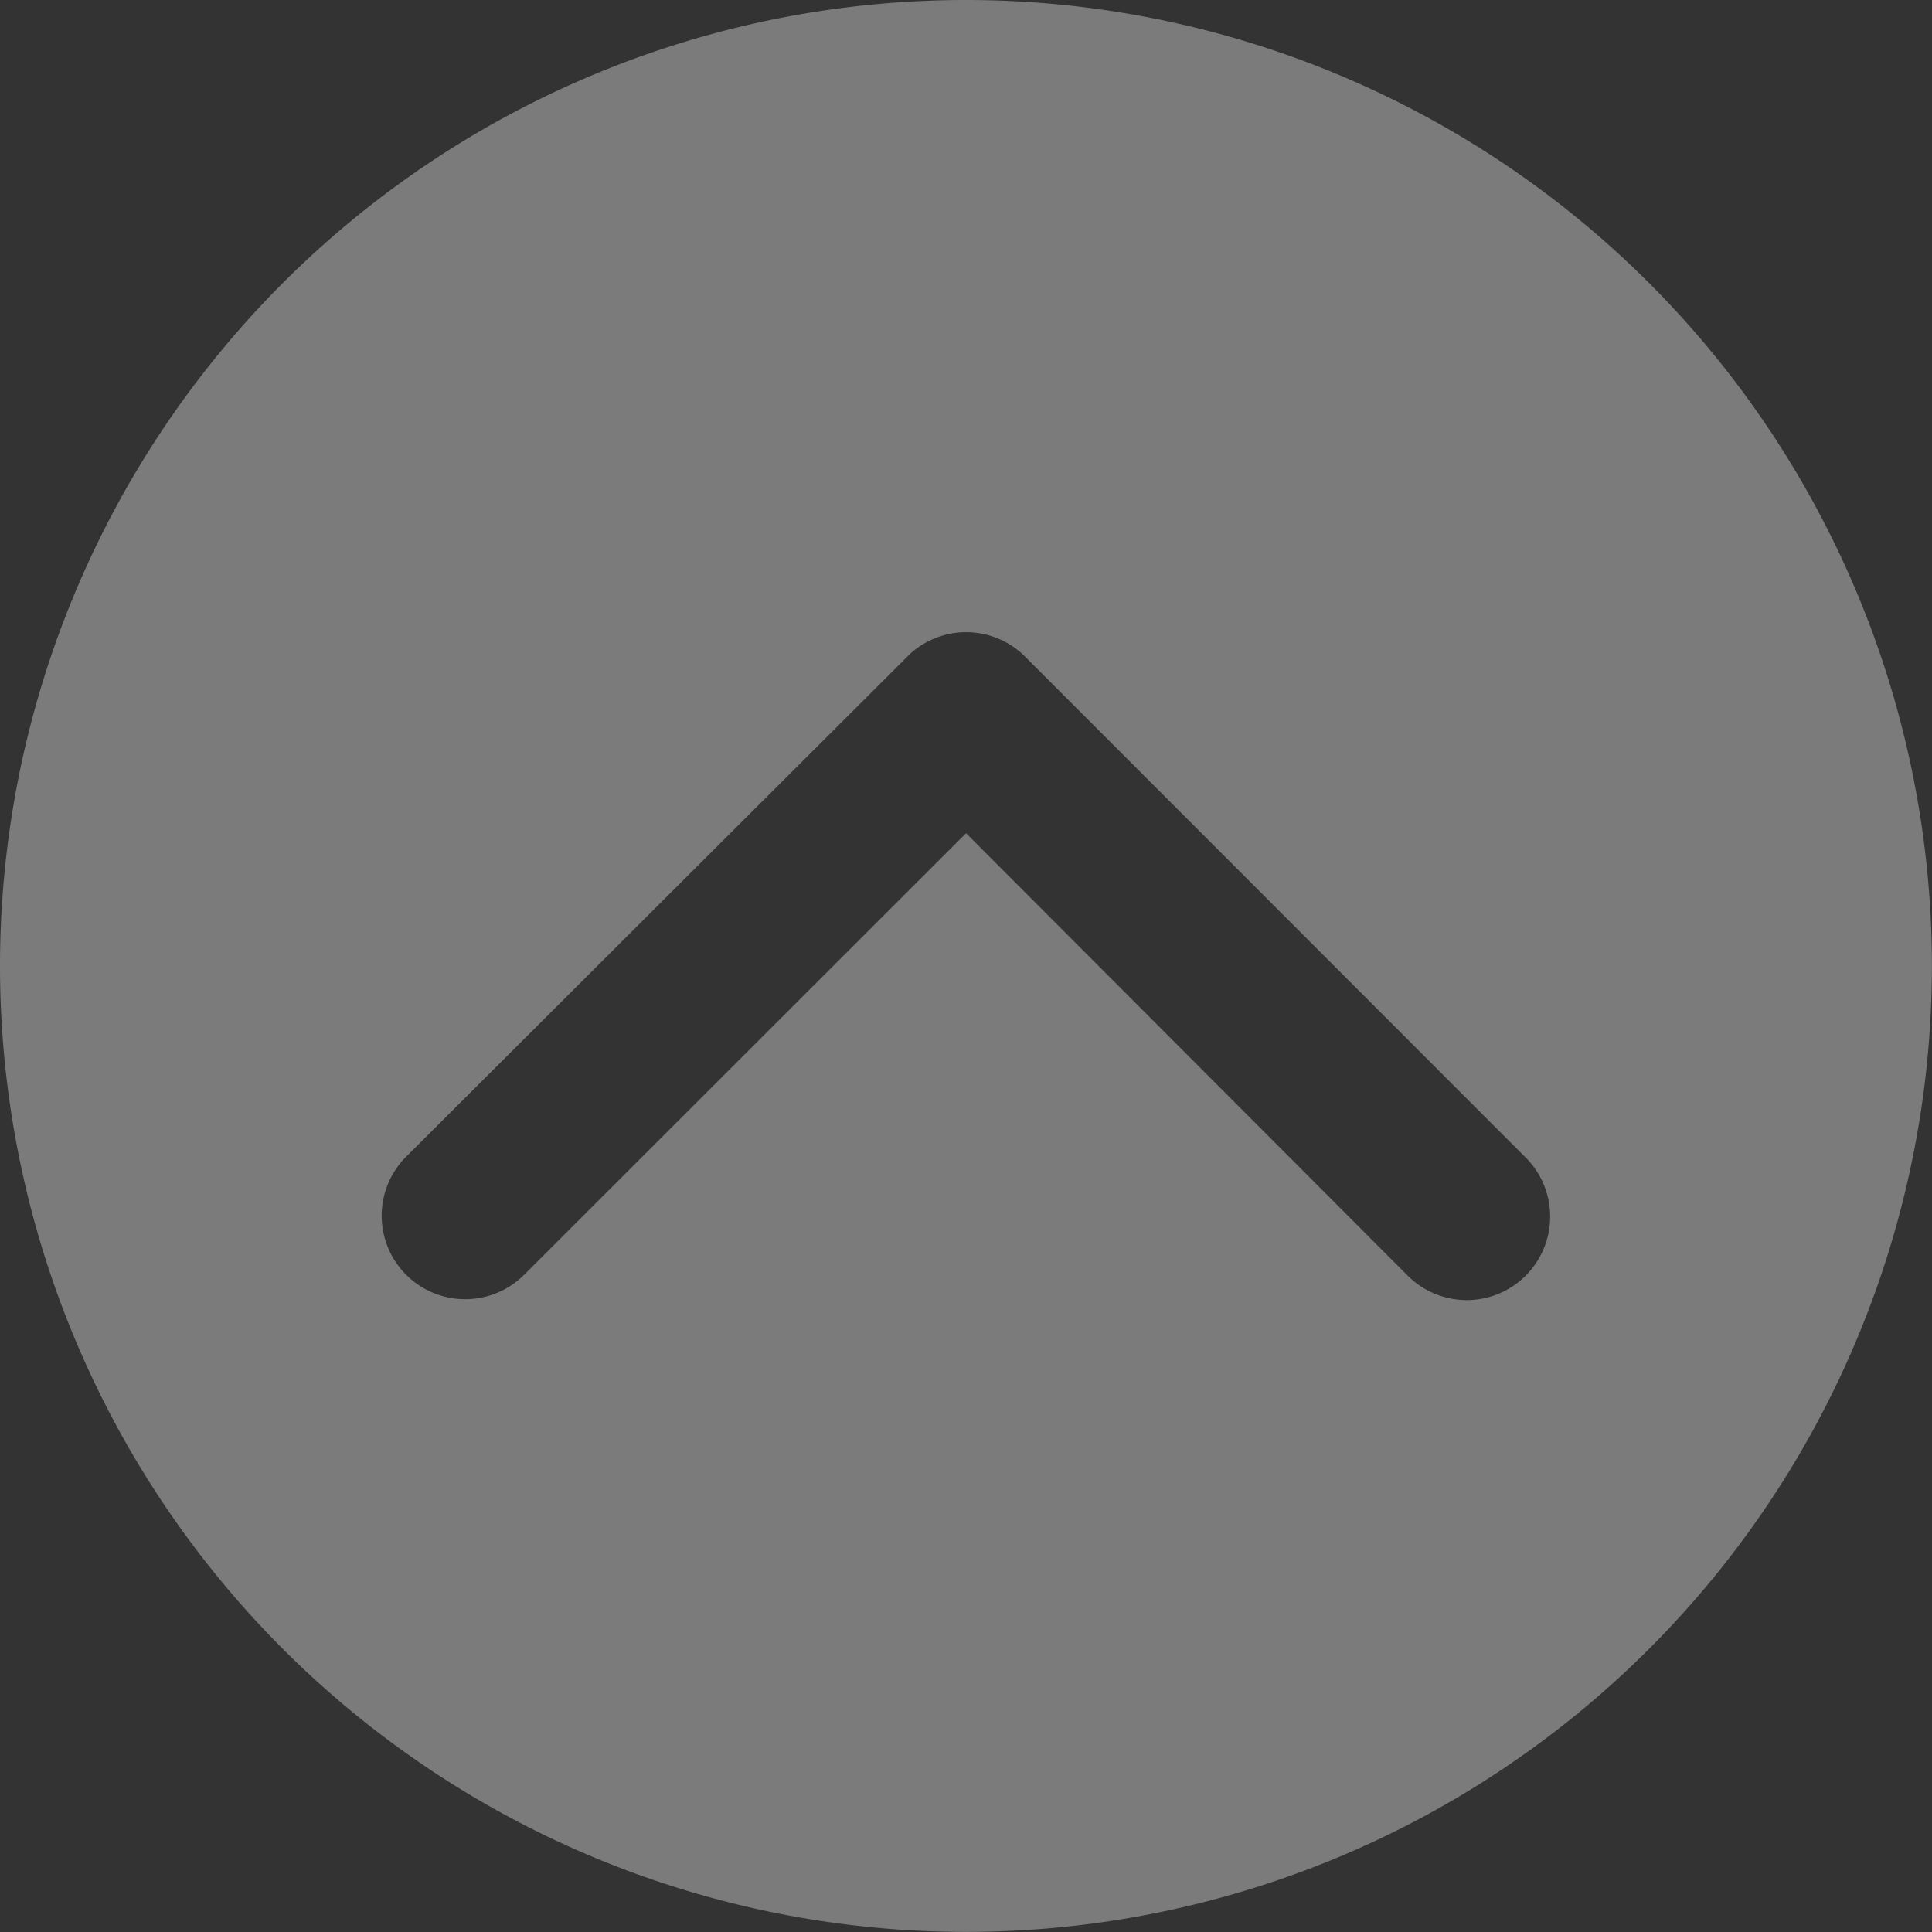
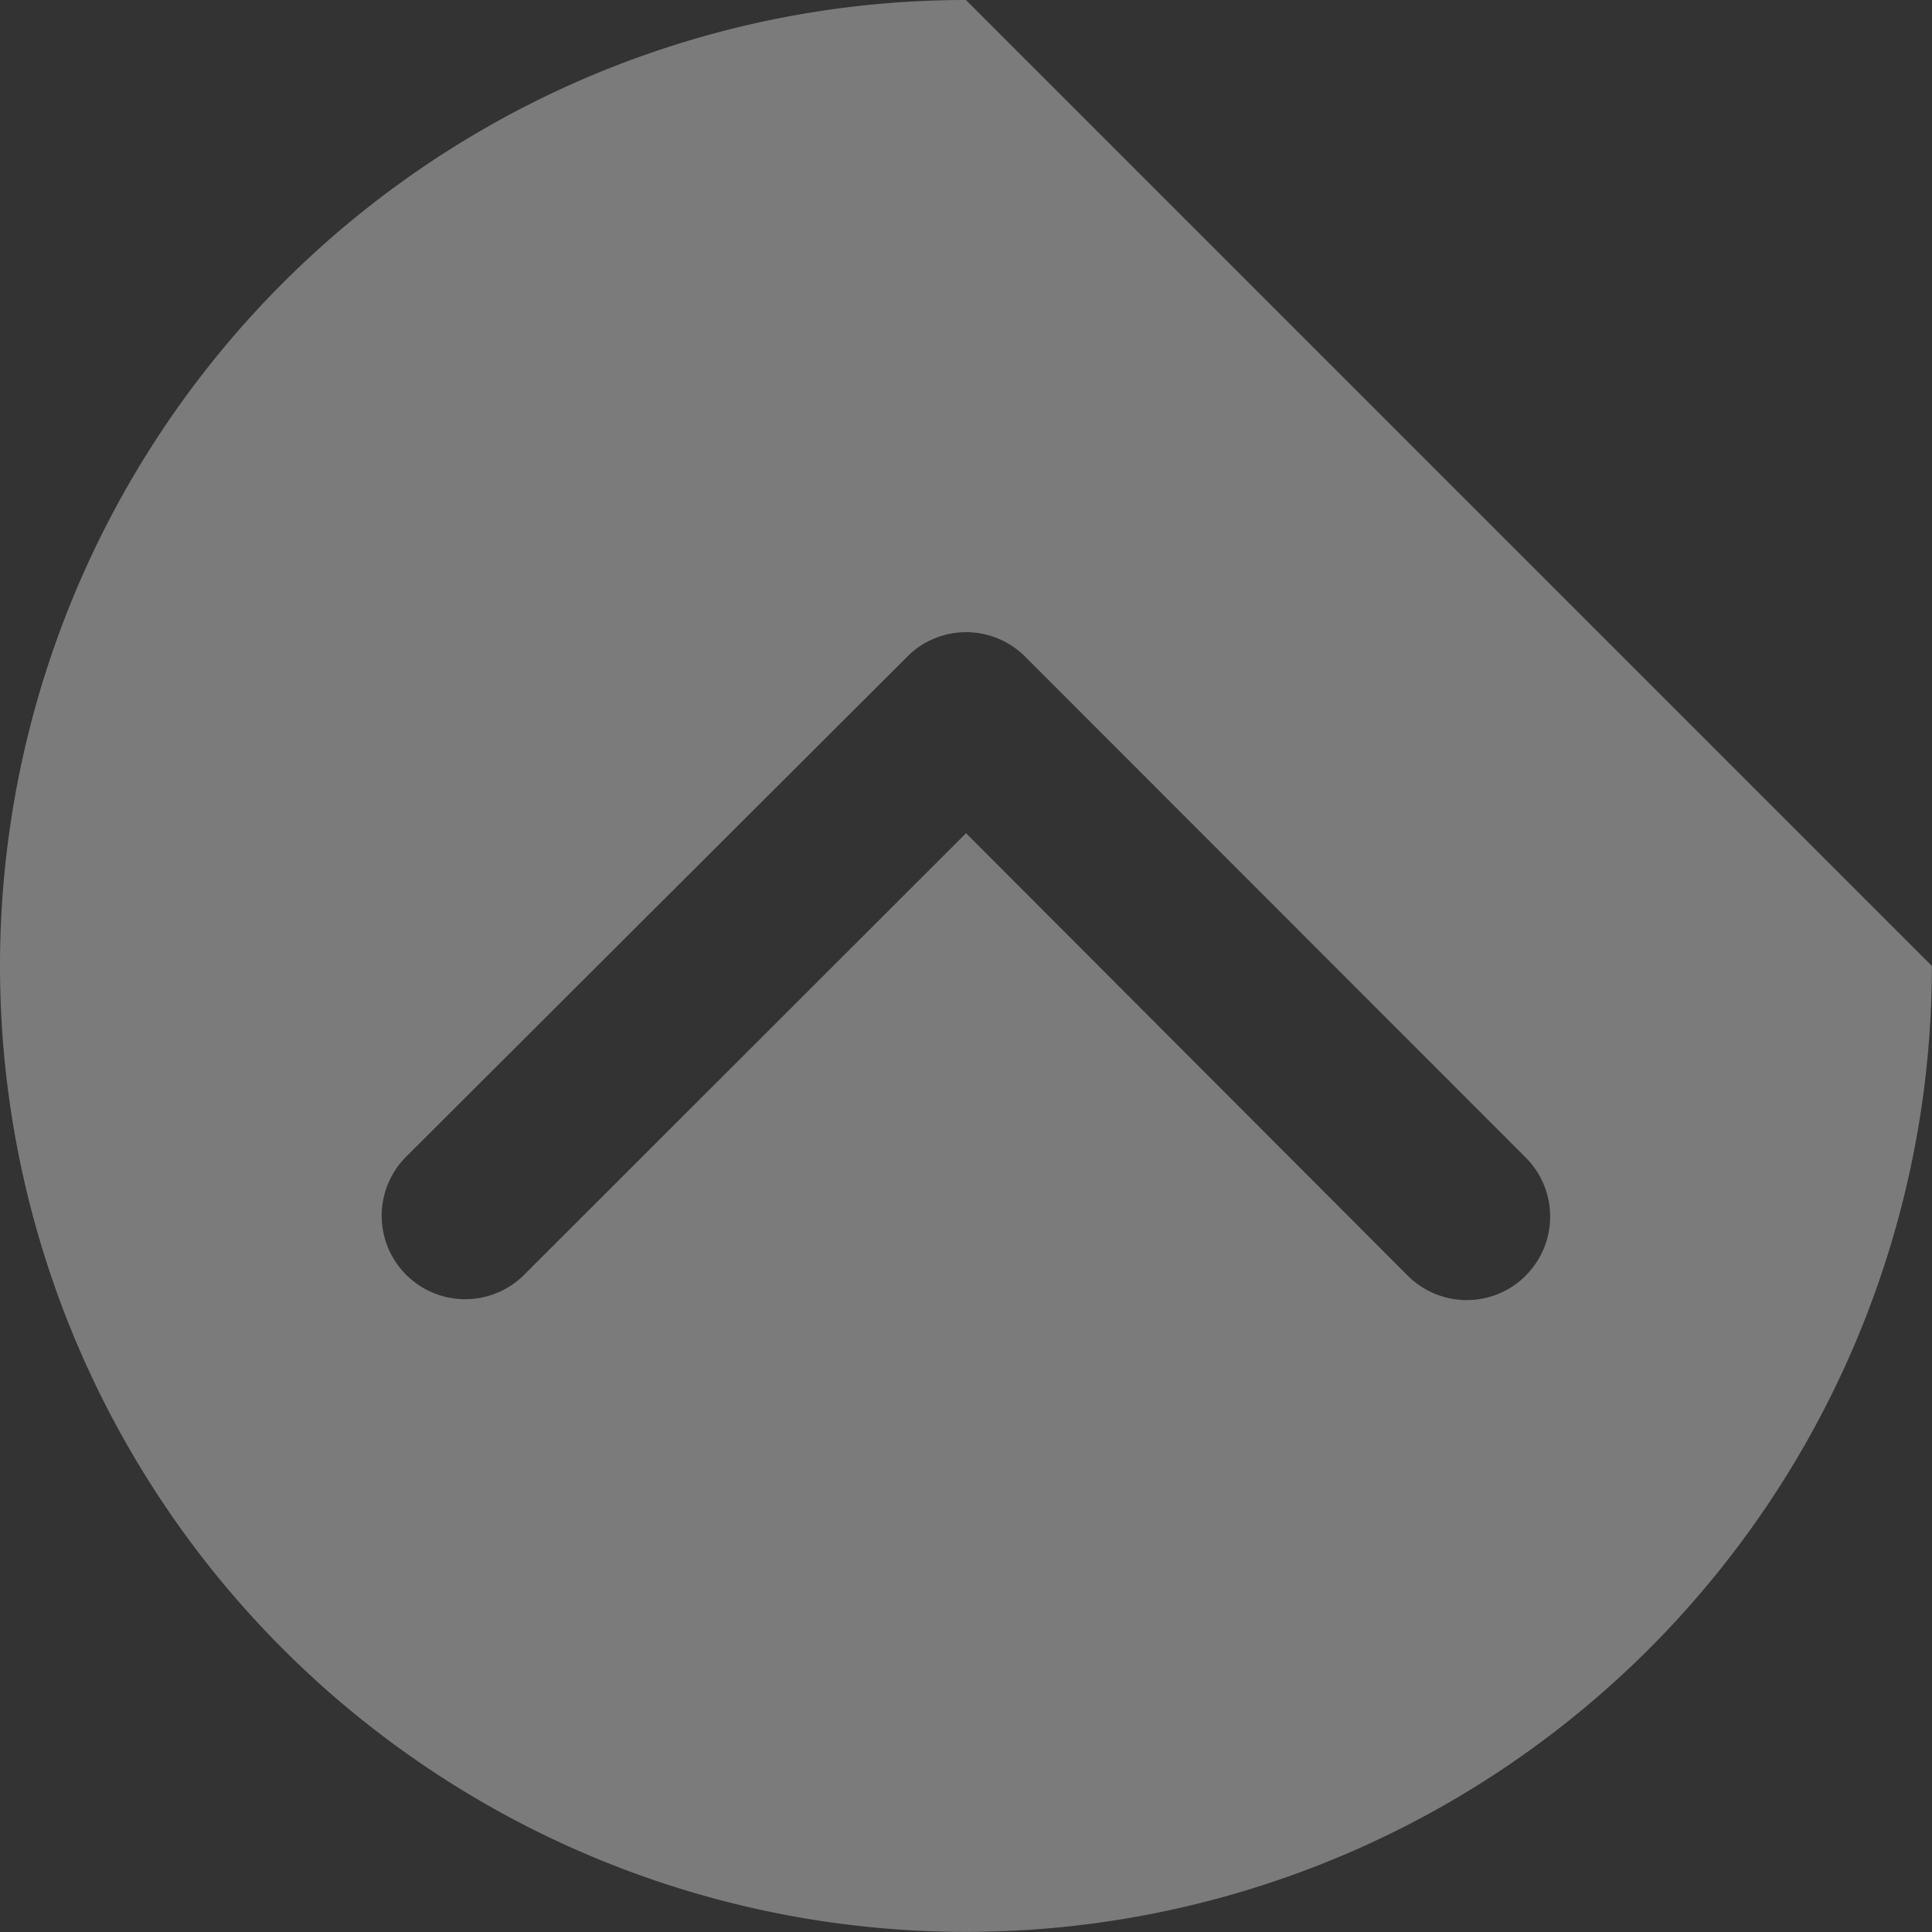
<svg xmlns="http://www.w3.org/2000/svg" width="17.569" height="17.569" viewBox="0 0 17.569 17.569">
  <rect x="0" y="0" width="17.569" height="17.569" fill="#333333" stroke="none" />
-   <path id="Path_40583" data-name="Path 40583" d="M155.851,1214.917a8.784,8.784,0,1,0,8.784,8.784A8.784,8.784,0,0,0,155.851,1214.917Zm5.091,11.6a.759.759,0,0,1-1.074,0l-4.016-4.023-4.019,4.016a.759.759,0,0,1-1.072-1.075l4.582-4.572a.758.758,0,0,1,1.047.026l4.55,4.553A.759.759,0,0,1,160.943,1226.515Z" transform="translate(-147.067 -1214.917)" fill="#fff" opacity="0.354" />
+   <path id="Path_40583" data-name="Path 40583" d="M155.851,1214.917a8.784,8.784,0,1,0,8.784,8.784Zm5.091,11.6a.759.759,0,0,1-1.074,0l-4.016-4.023-4.019,4.016a.759.759,0,0,1-1.072-1.075l4.582-4.572a.758.758,0,0,1,1.047.026l4.55,4.553A.759.759,0,0,1,160.943,1226.515Z" transform="translate(-147.067 -1214.917)" fill="#fff" opacity="0.354" />
</svg>